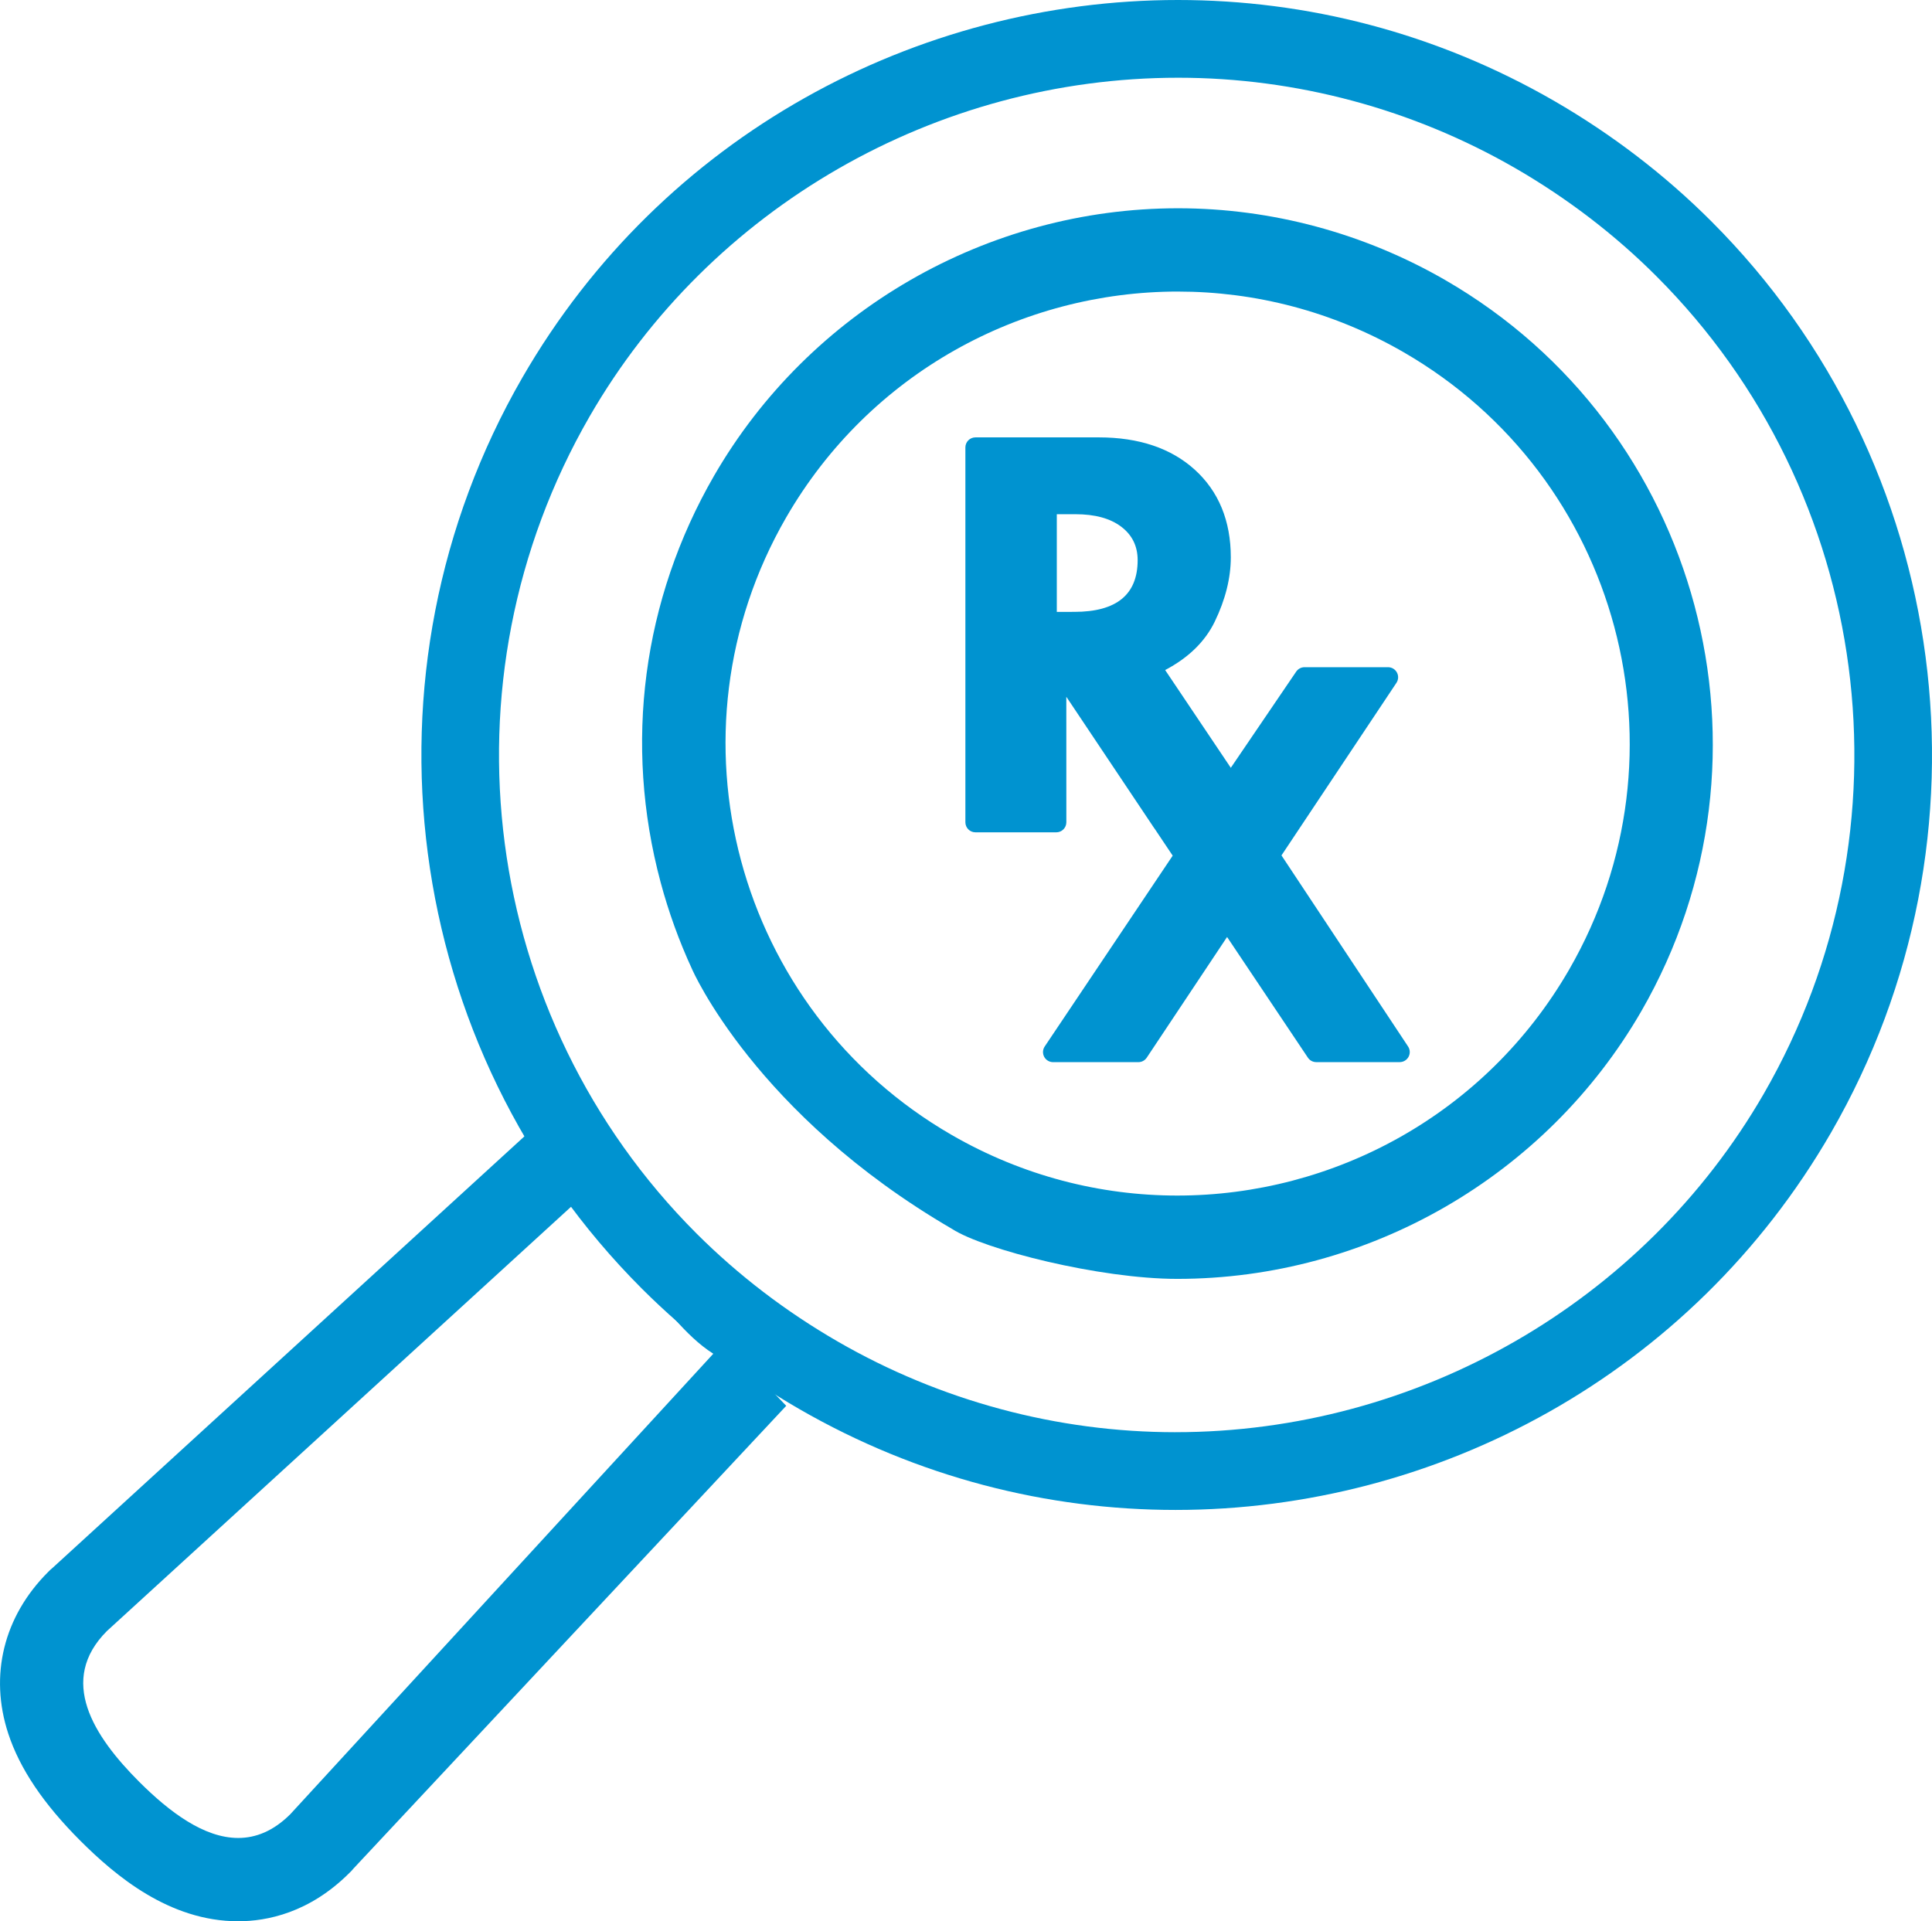
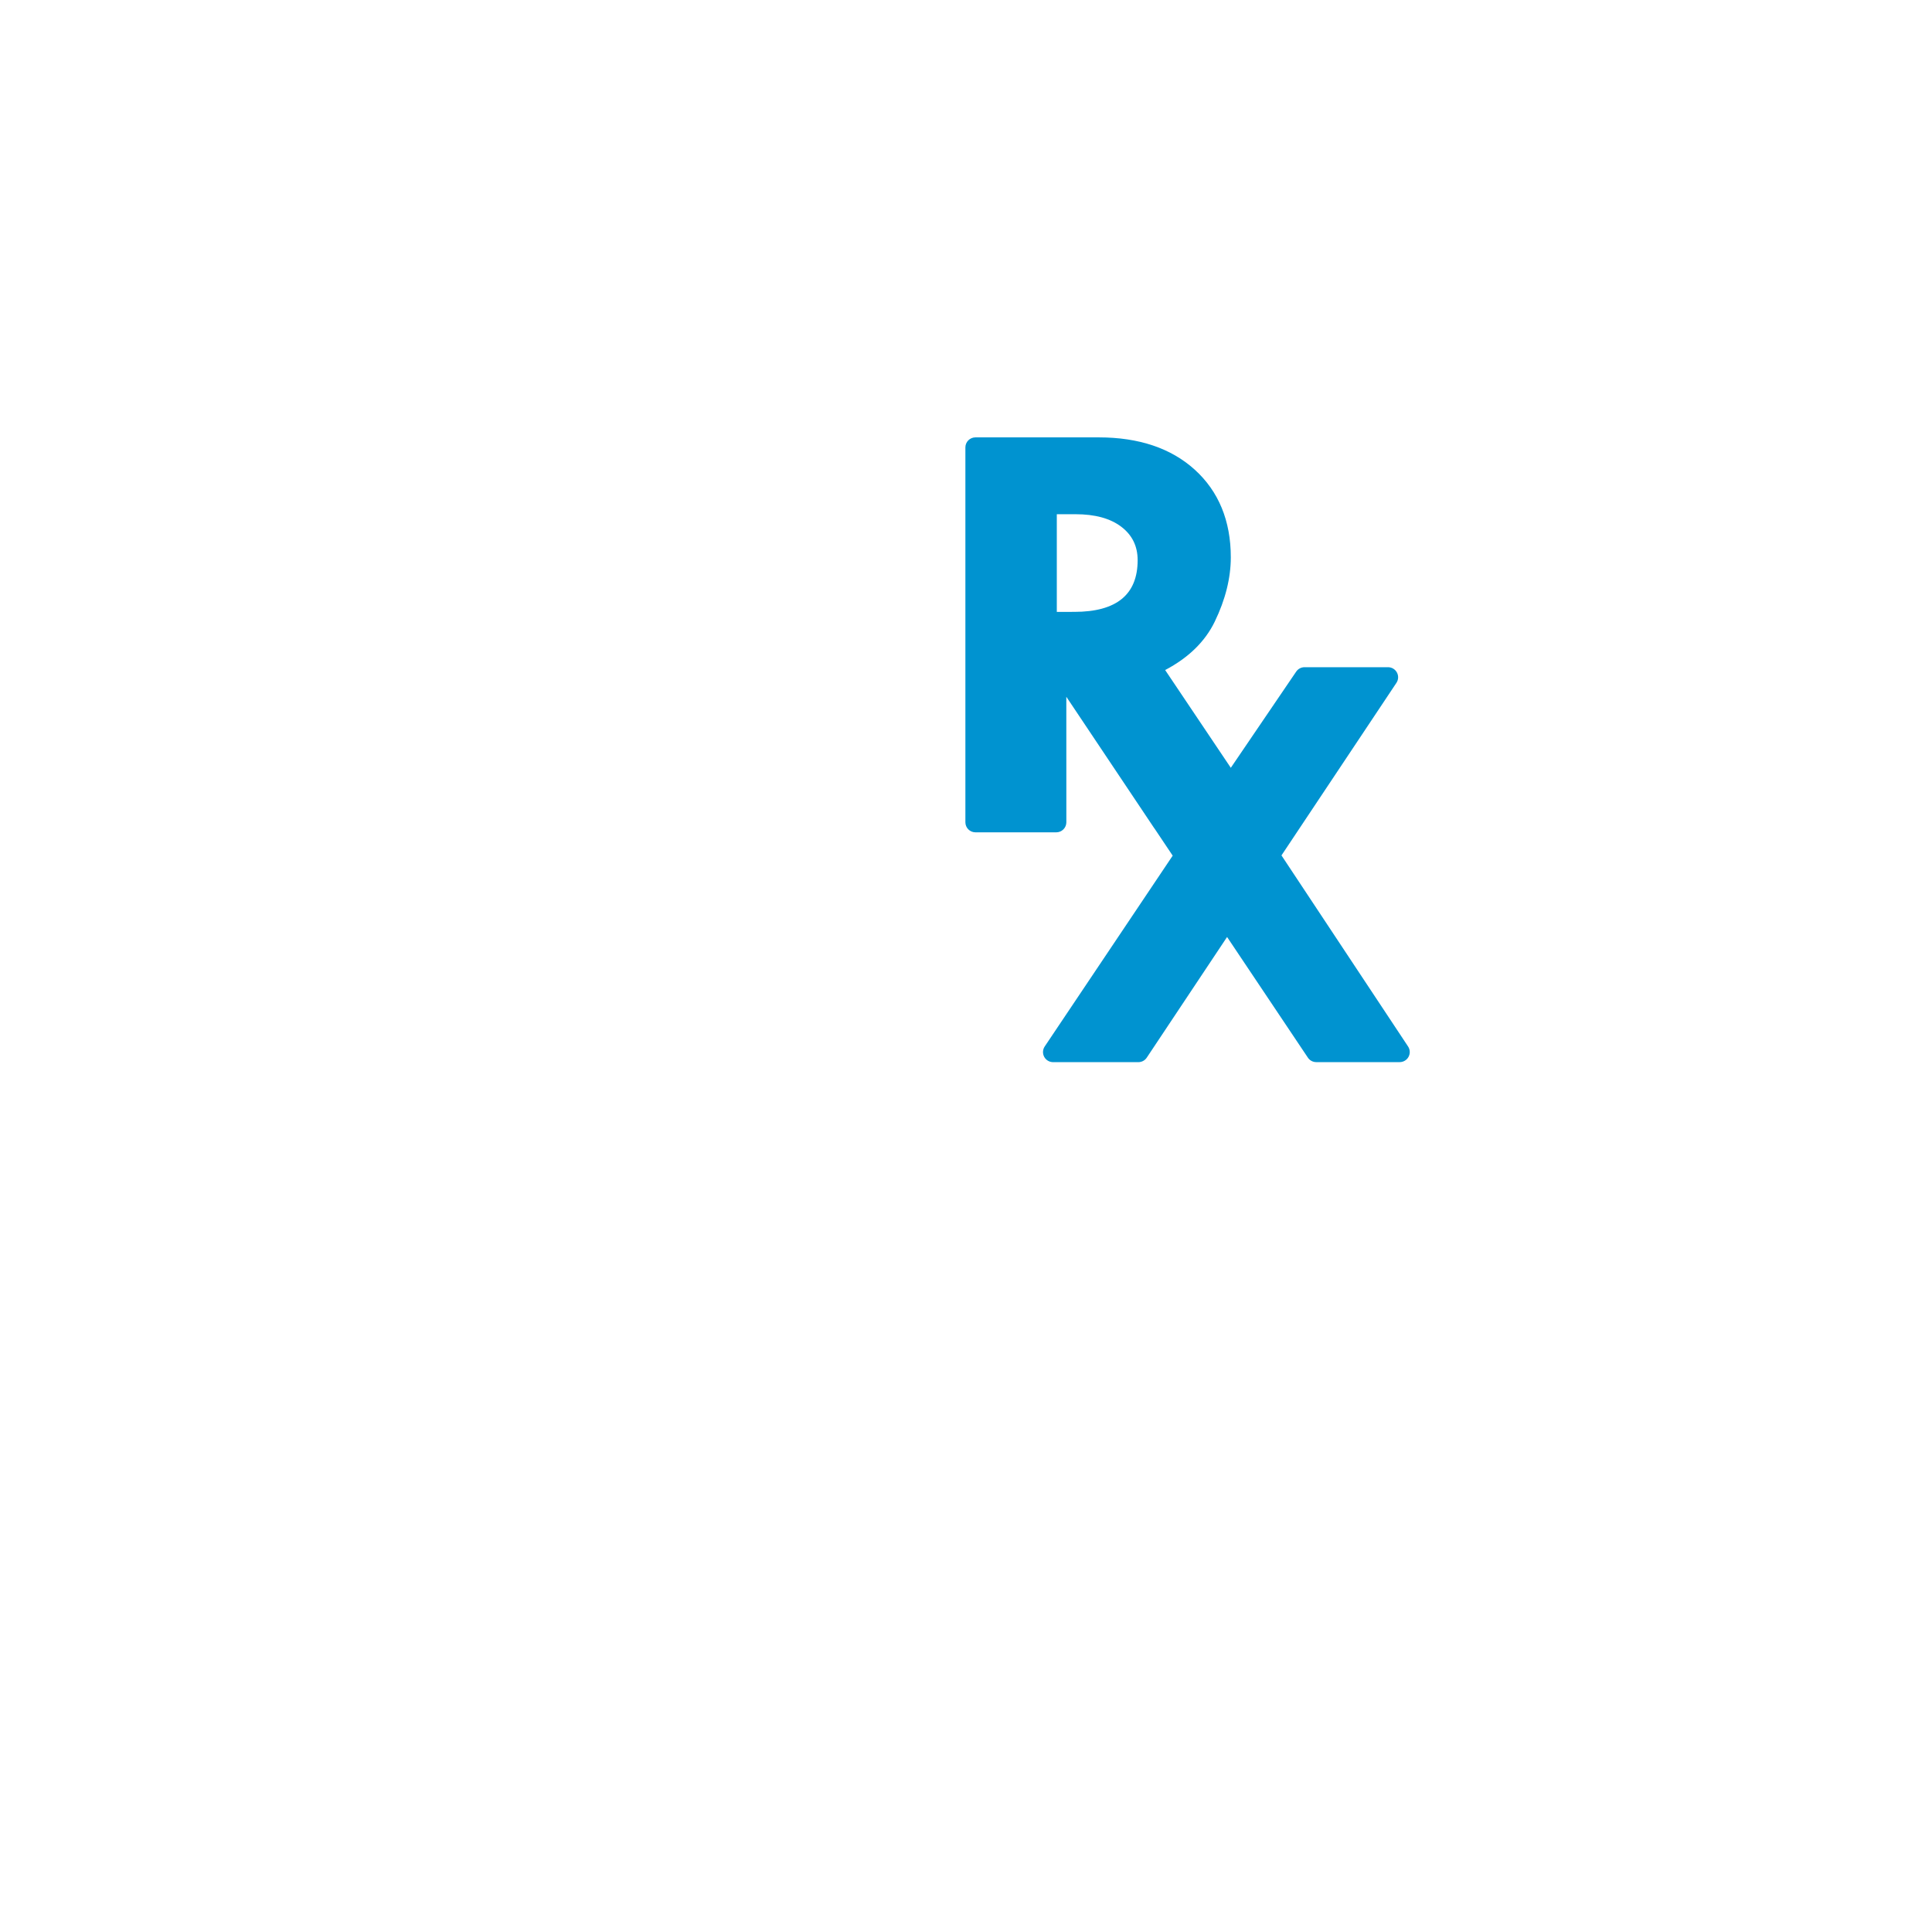
<svg xmlns="http://www.w3.org/2000/svg" id="Layer_1" data-name="Layer 1" viewBox="0 0 129.757 129.048">
  <defs>
    <style>
      .cls-1 {
        fill: #0093d0;
      }
    </style>
  </defs>
-   <path class="cls-1" d="M79.115,19.584c5.15,0,10.371,1.313,15.151,4.072,14.528,8.389,19.499,26.946,11.12,41.471-5.624,9.734-15.825,15.177-26.317,15.177-5.151,0-10.372-1.312-15.155-4.073-14.521-8.379-19.495-26.951-11.117-41.469,5.627-9.738,15.827-15.179,26.317-15.179m-15.165,62.966c2.141,1.384,9.902,3.351,15.12,3.351,12.816,0,24.756-6.887,31.162-17.973,9.906-17.172,3.999-39.204-13.167-49.116-5.465-3.155-11.671-4.822-17.949-4.822h0c-12.814,0-24.755,6.888-31.161,17.975-4.801,8.319-6.075,18.008-3.589,27.284,.543,2.028,1.253,3.984,2.116,5.851,0,0,4.223,9.742,17.47,17.451Z" />
-   <path class="cls-1" d="M38.114,80.436c1.202,1.896,3.258,3.958,4.896,5.596,.003,.002-.003-.002,0,0,1.614,1.614,2.957,3.664,4.896,4.896l-28.405,30.925c-1.134,1.133-2.316,1.6-3.504,1.6-2.287,0-4.598-1.728-6.639-3.763-3.1-3.1-5.476-6.835-2.176-10.138l31.534-28.827m-3.399-4.486h0L3.522,105.319l-.154,.133-.144,.144c-2.98,2.982-3.953,6.935-2.67,10.845,.775,2.361,2.36,4.717,4.848,7.205,2.328,2.322,5.953,5.402,10.595,5.402,1.925,0,4.782-.562,7.46-3.237l.145-.144,.134-.155,29.068-31.086" />
  <path class="cls-1" d="M65.513,55.906h5.429c.179,0,.351-.071,.478-.198s.198-.299,.198-.478l-.002-8.43,5.889,8.805c.013,.02,.027,.039,.043,.057l1.212,1.811-8.595,12.817c-.139,.207-.153,.474-.035,.695s.347,.358,.597,.358h5.728c.226,0,.438-.113,.563-.302l5.395-8.105,5.427,8.105c.125,.188,.336,.3,.562,.3h5.603c.249,0,.478-.137,.596-.356,.118-.22,.106-.486-.032-.694l-8.503-12.835,7.721-11.59c.138-.208,.151-.474,.033-.694-.118-.22-.347-.357-.596-.357h-5.611c-.224,0-.434,.112-.559,.297l-4.391,6.46-4.409-6.566c1.566-.825,2.685-1.917,3.332-3.255,.715-1.478,1.077-2.931,1.077-4.318,0-2.448-.815-4.429-2.423-5.887-1.584-1.436-3.747-2.166-6.431-2.168h-8.296c-.179,0-.351,.071-.478,.197s-.198,.298-.198,.478v25.177c0,.374,.303,.676,.676,.676Zm5.465-21.367h1.254c1.307,0,2.33,.279,3.065,.834,.74,.558,1.11,1.307,1.11,2.254-.003,2.312-1.418,3.471-4.253,3.471l-1.177,.002v-6.56Z" />
-   <path class="cls-1" d="M78.953,101.42c17.544,0,34.633-9.094,44.021-25.34,11.455-19.85,8.155-45.023-8.031-61.209-3.12-3.124-6.676-5.845-10.558-8.091C96.421,2.184,87.715,0,79.117,0c-17.546,0-34.64,9.096-44.028,25.35-11.455,19.848-8.164,45.023,8.019,61.205,3.122,3.118,6.672,5.837,10.558,8.079,7.971,4.601,16.682,6.786,25.286,6.786m-.013-5.221c-7.929,0-15.767-2.105-22.666-6.086-3.493-2.015-6.685-4.456-9.491-7.258-14.504-14.504-17.457-37.081-7.175-54.897C47.708,13.935,62.853,5.222,79.132,5.221c7.923,0,15.753,2.102,22.643,6.078,3.497,2.023,6.69,4.468,9.478,7.259,14.523,14.523,17.482,37.102,7.202,54.915-8.099,14.014-23.241,22.725-39.515,22.725h0Z" />
</svg>